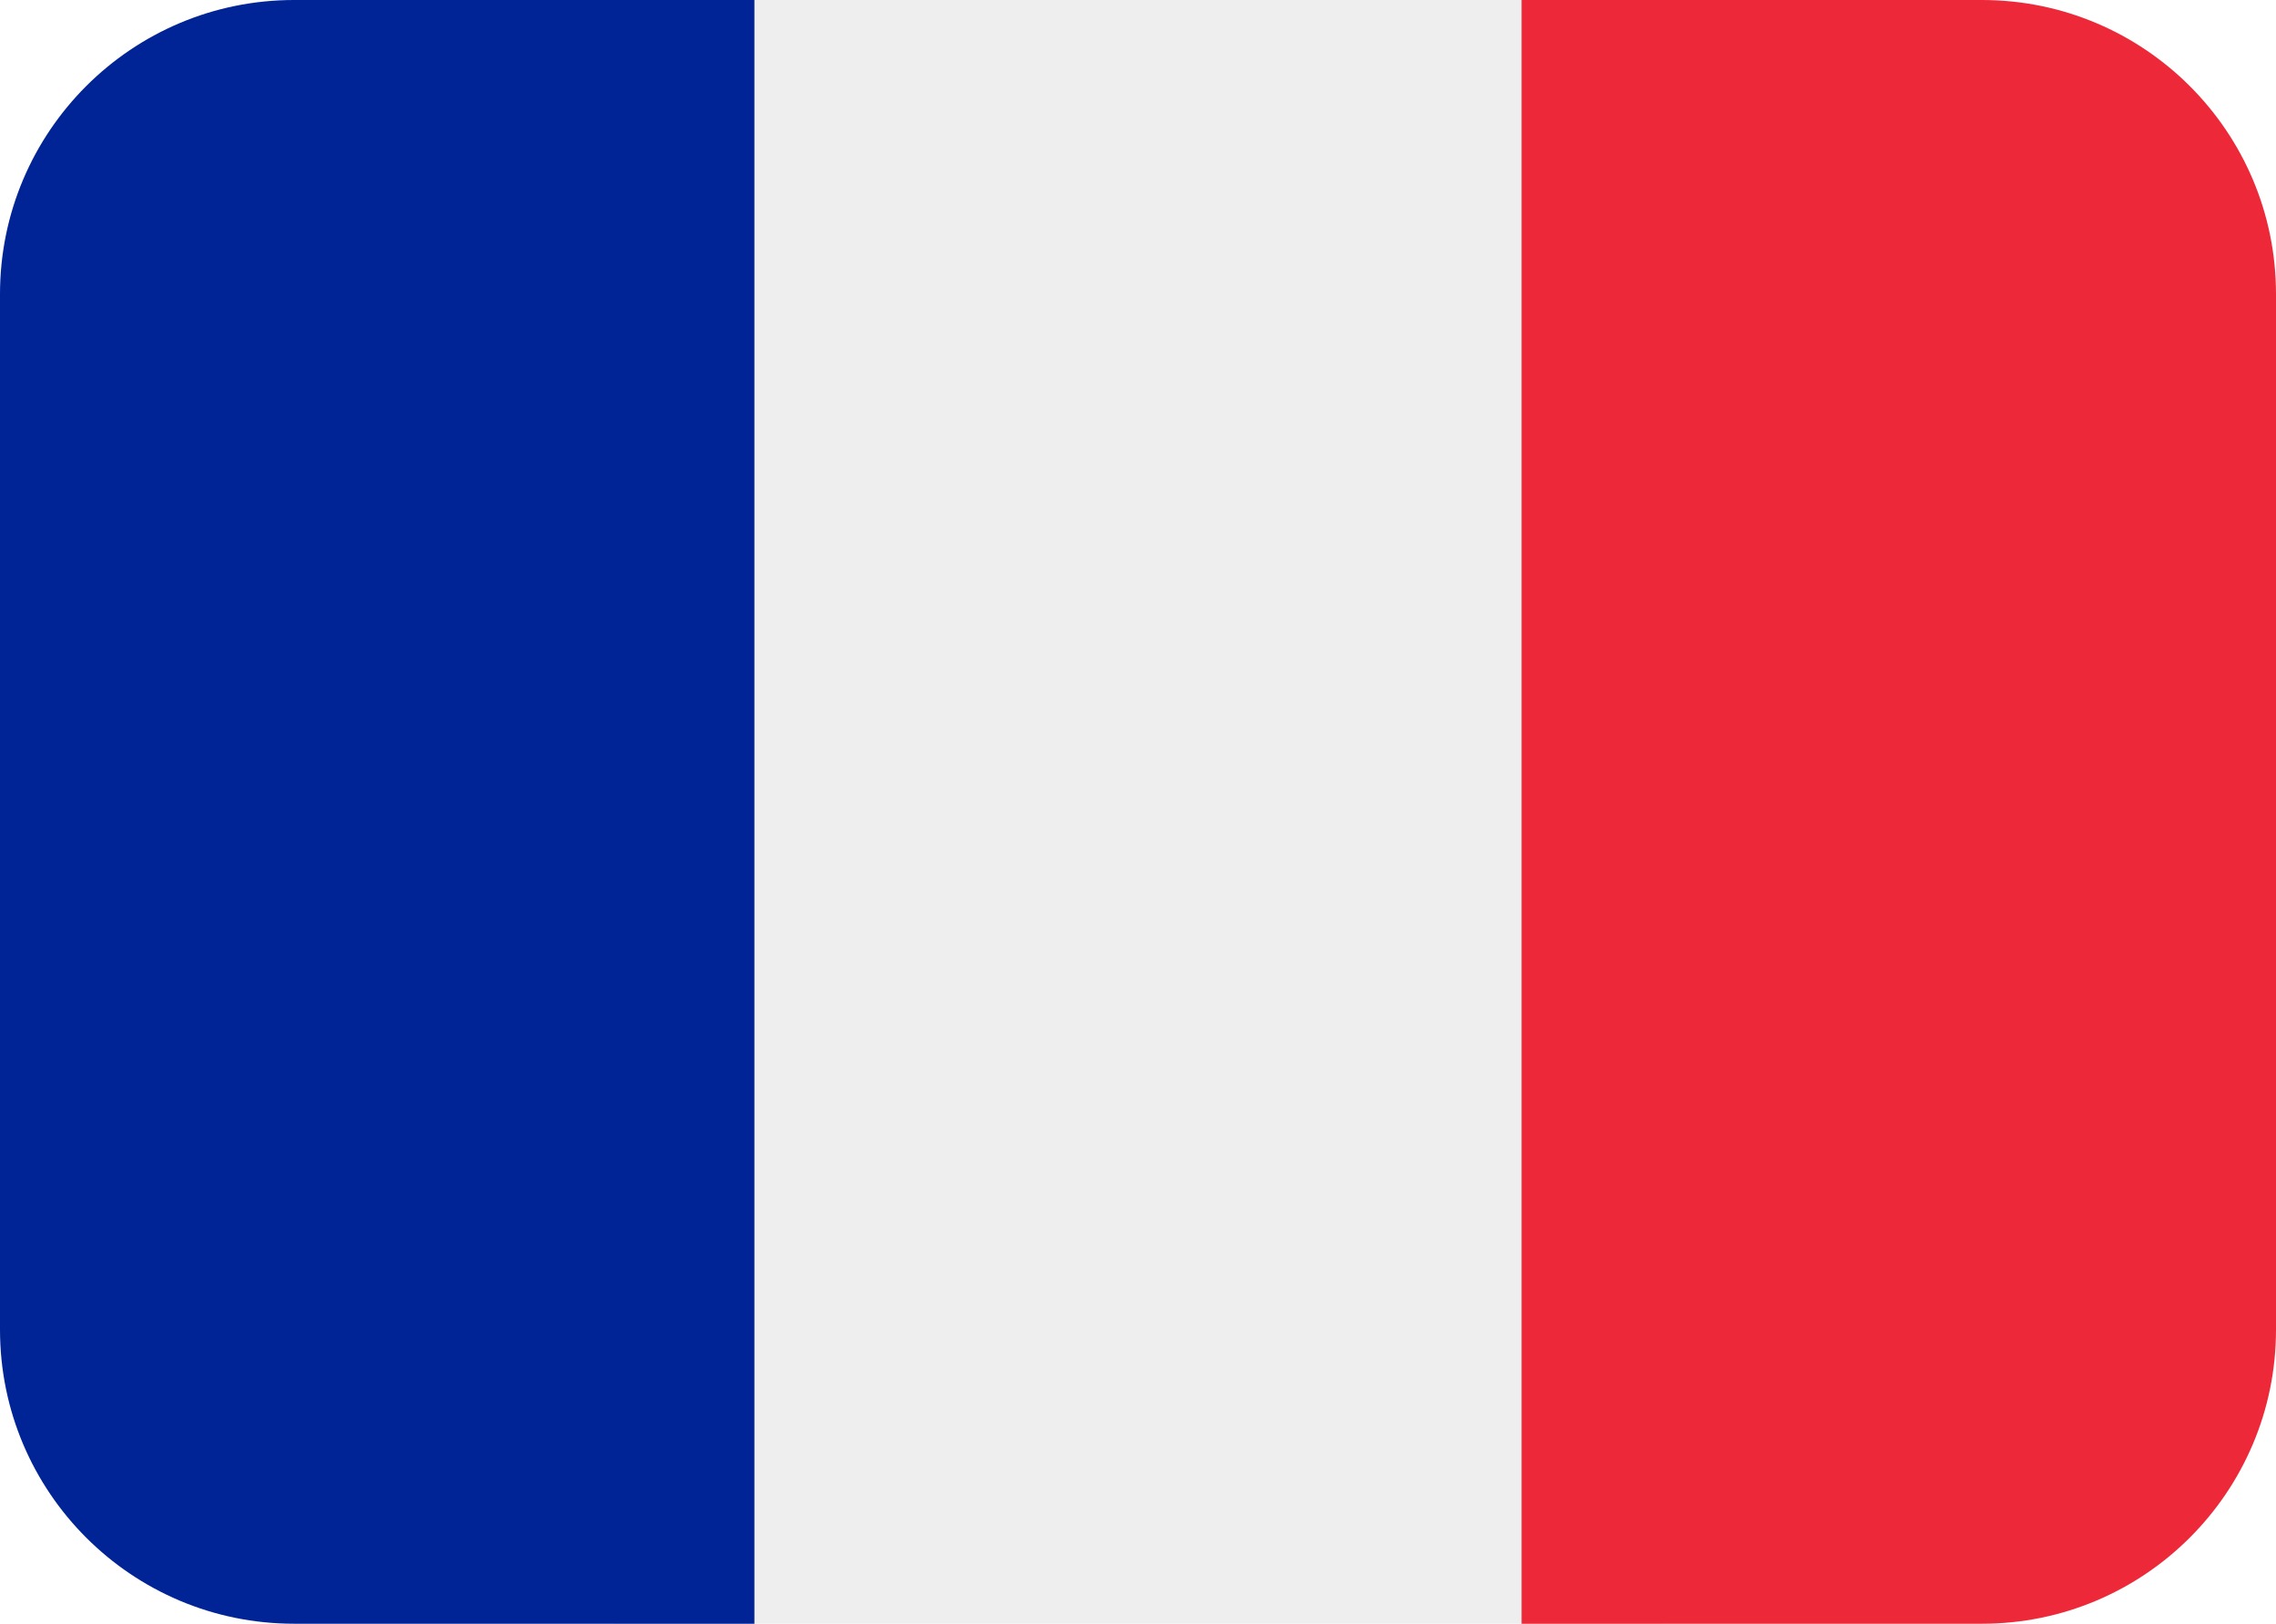
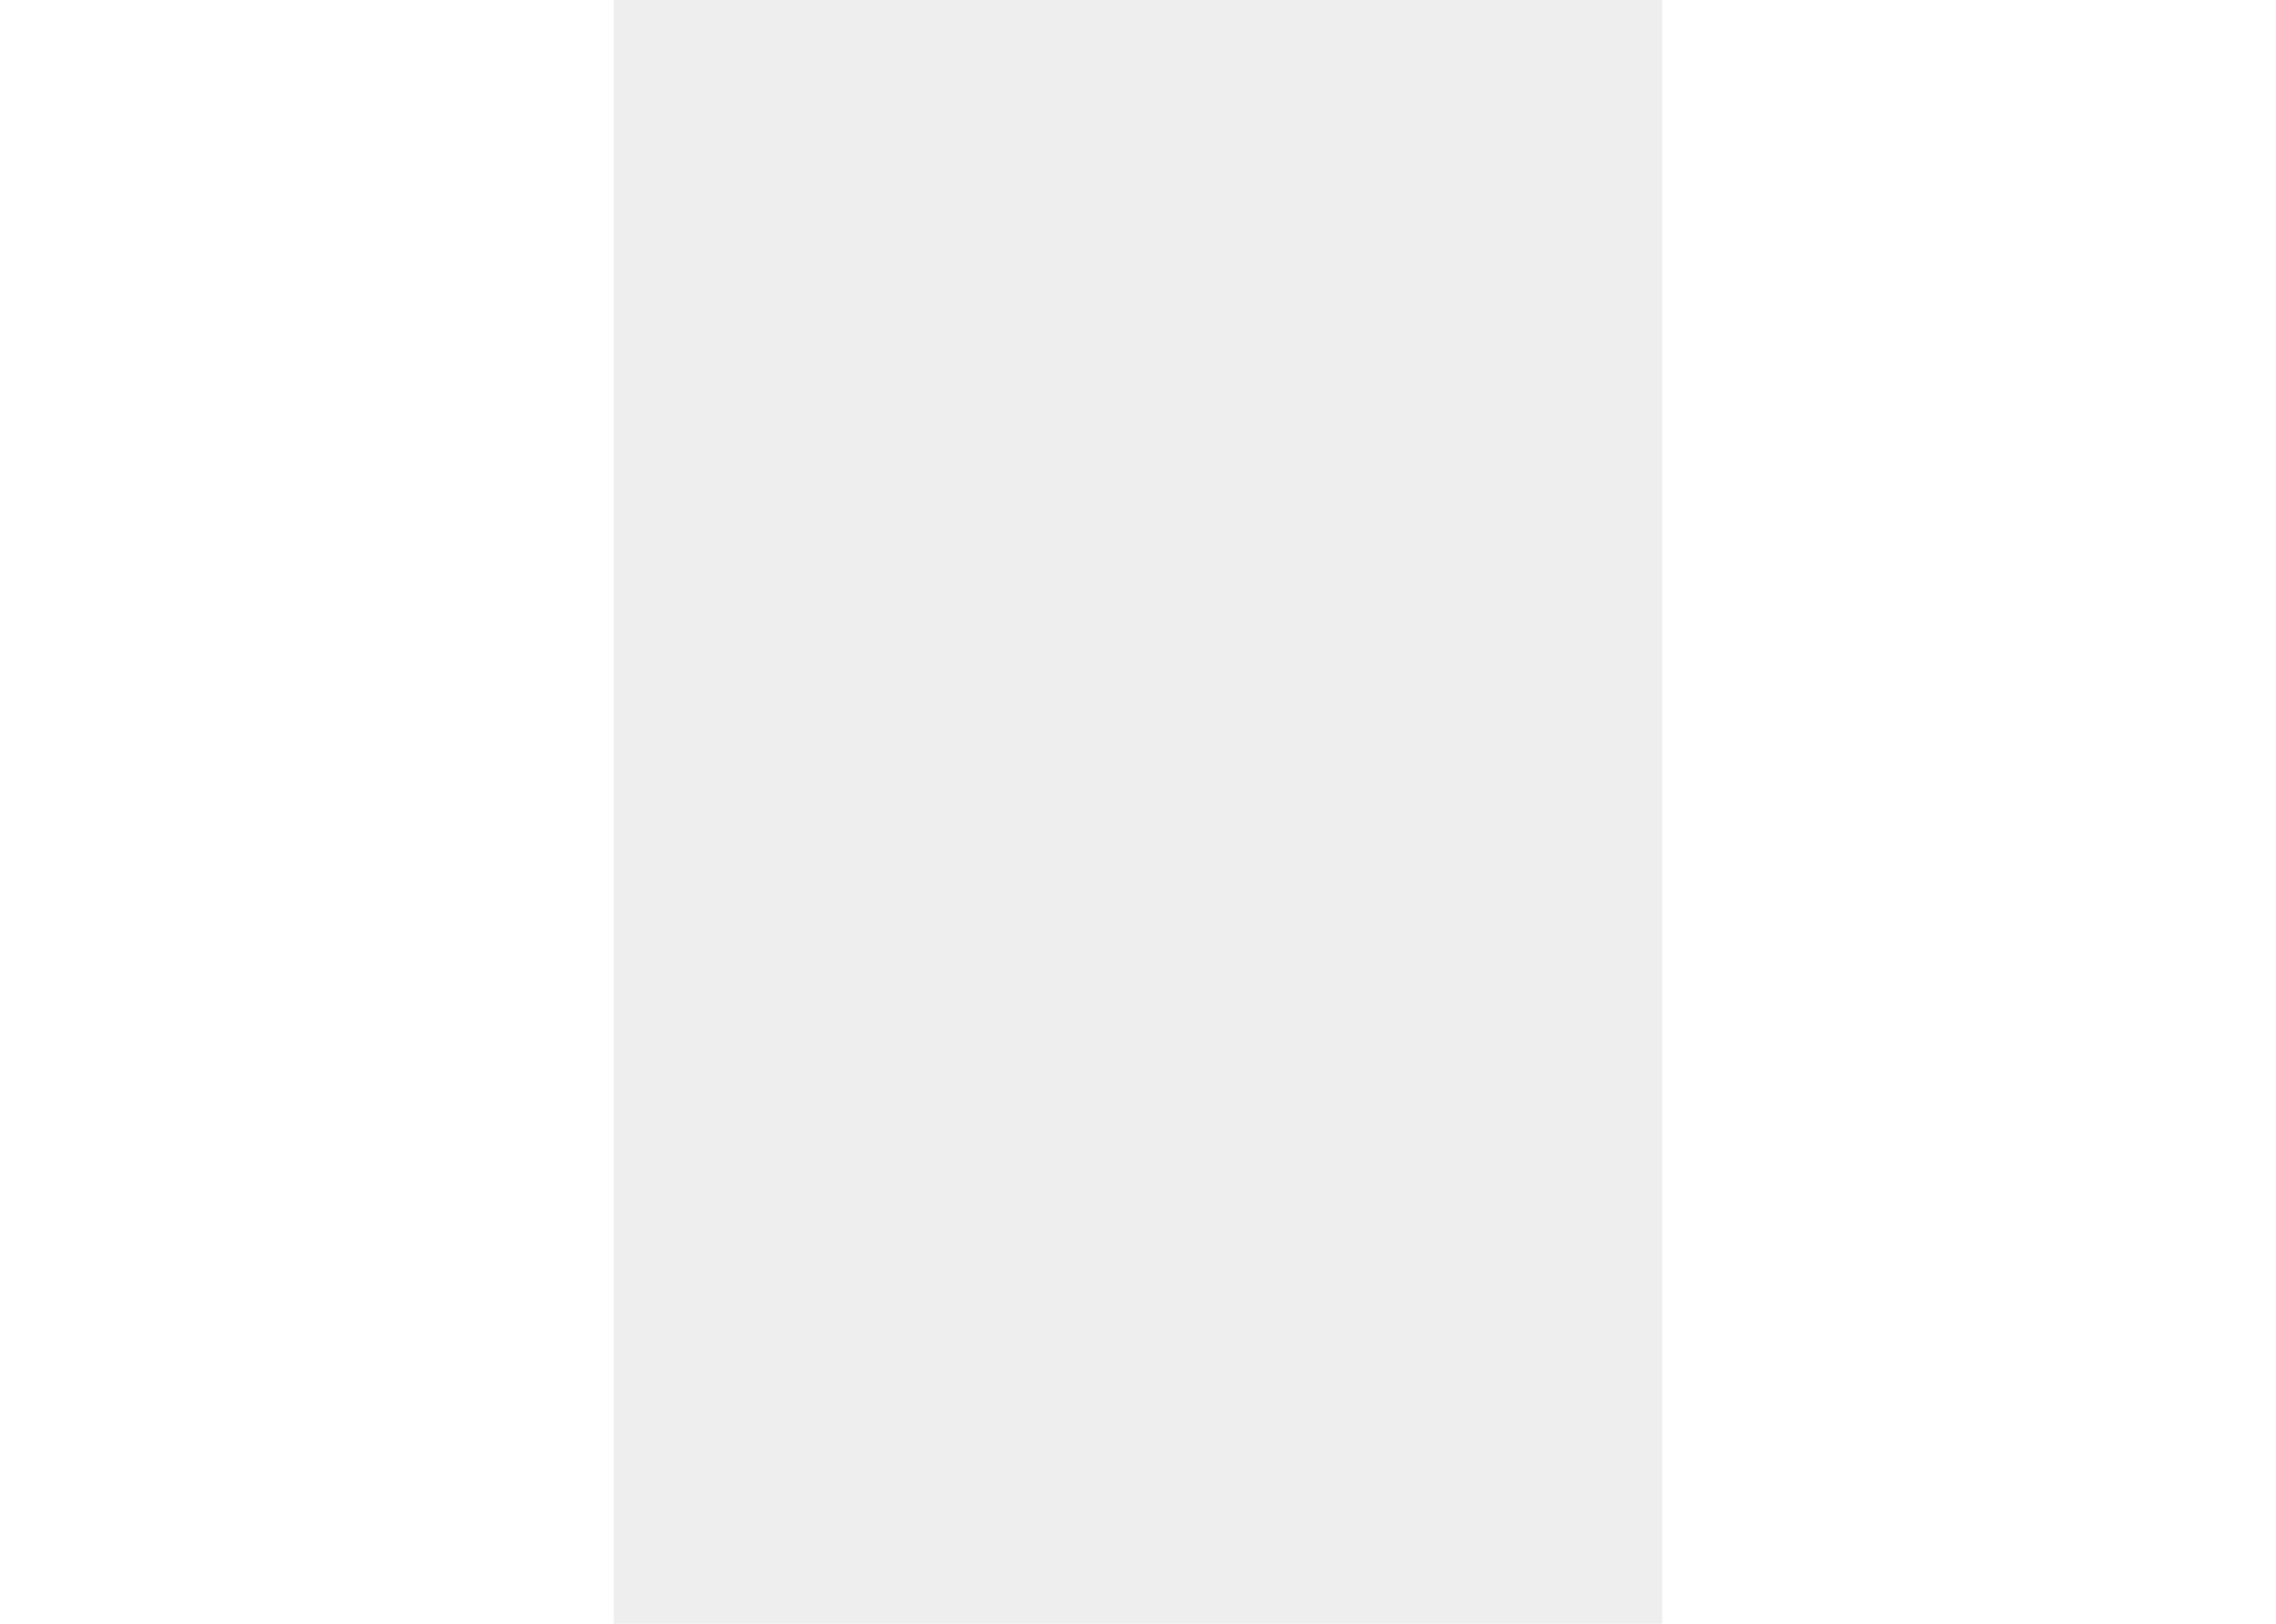
<svg xmlns="http://www.w3.org/2000/svg" x="0px" y="0px" viewBox="0 0 178 127" style="enable-background:new 0 0 178 127;" xml:space="preserve">
  <rect x="48" style="fill:#EEEEEE;" width="82" height="127" />
-   <path style="fill:#002495;" d="M59,0v127H23c-12.7,0-23-10.3-23-23V23C0,10.3,10.3,0,23,0H59z" />
-   <path style="fill:#ED2939;" d="M178,23v81c0,12.7-10.3,23-23,23h-36V0h36C167.7,0,178,10.3,178,23z" />
</svg>